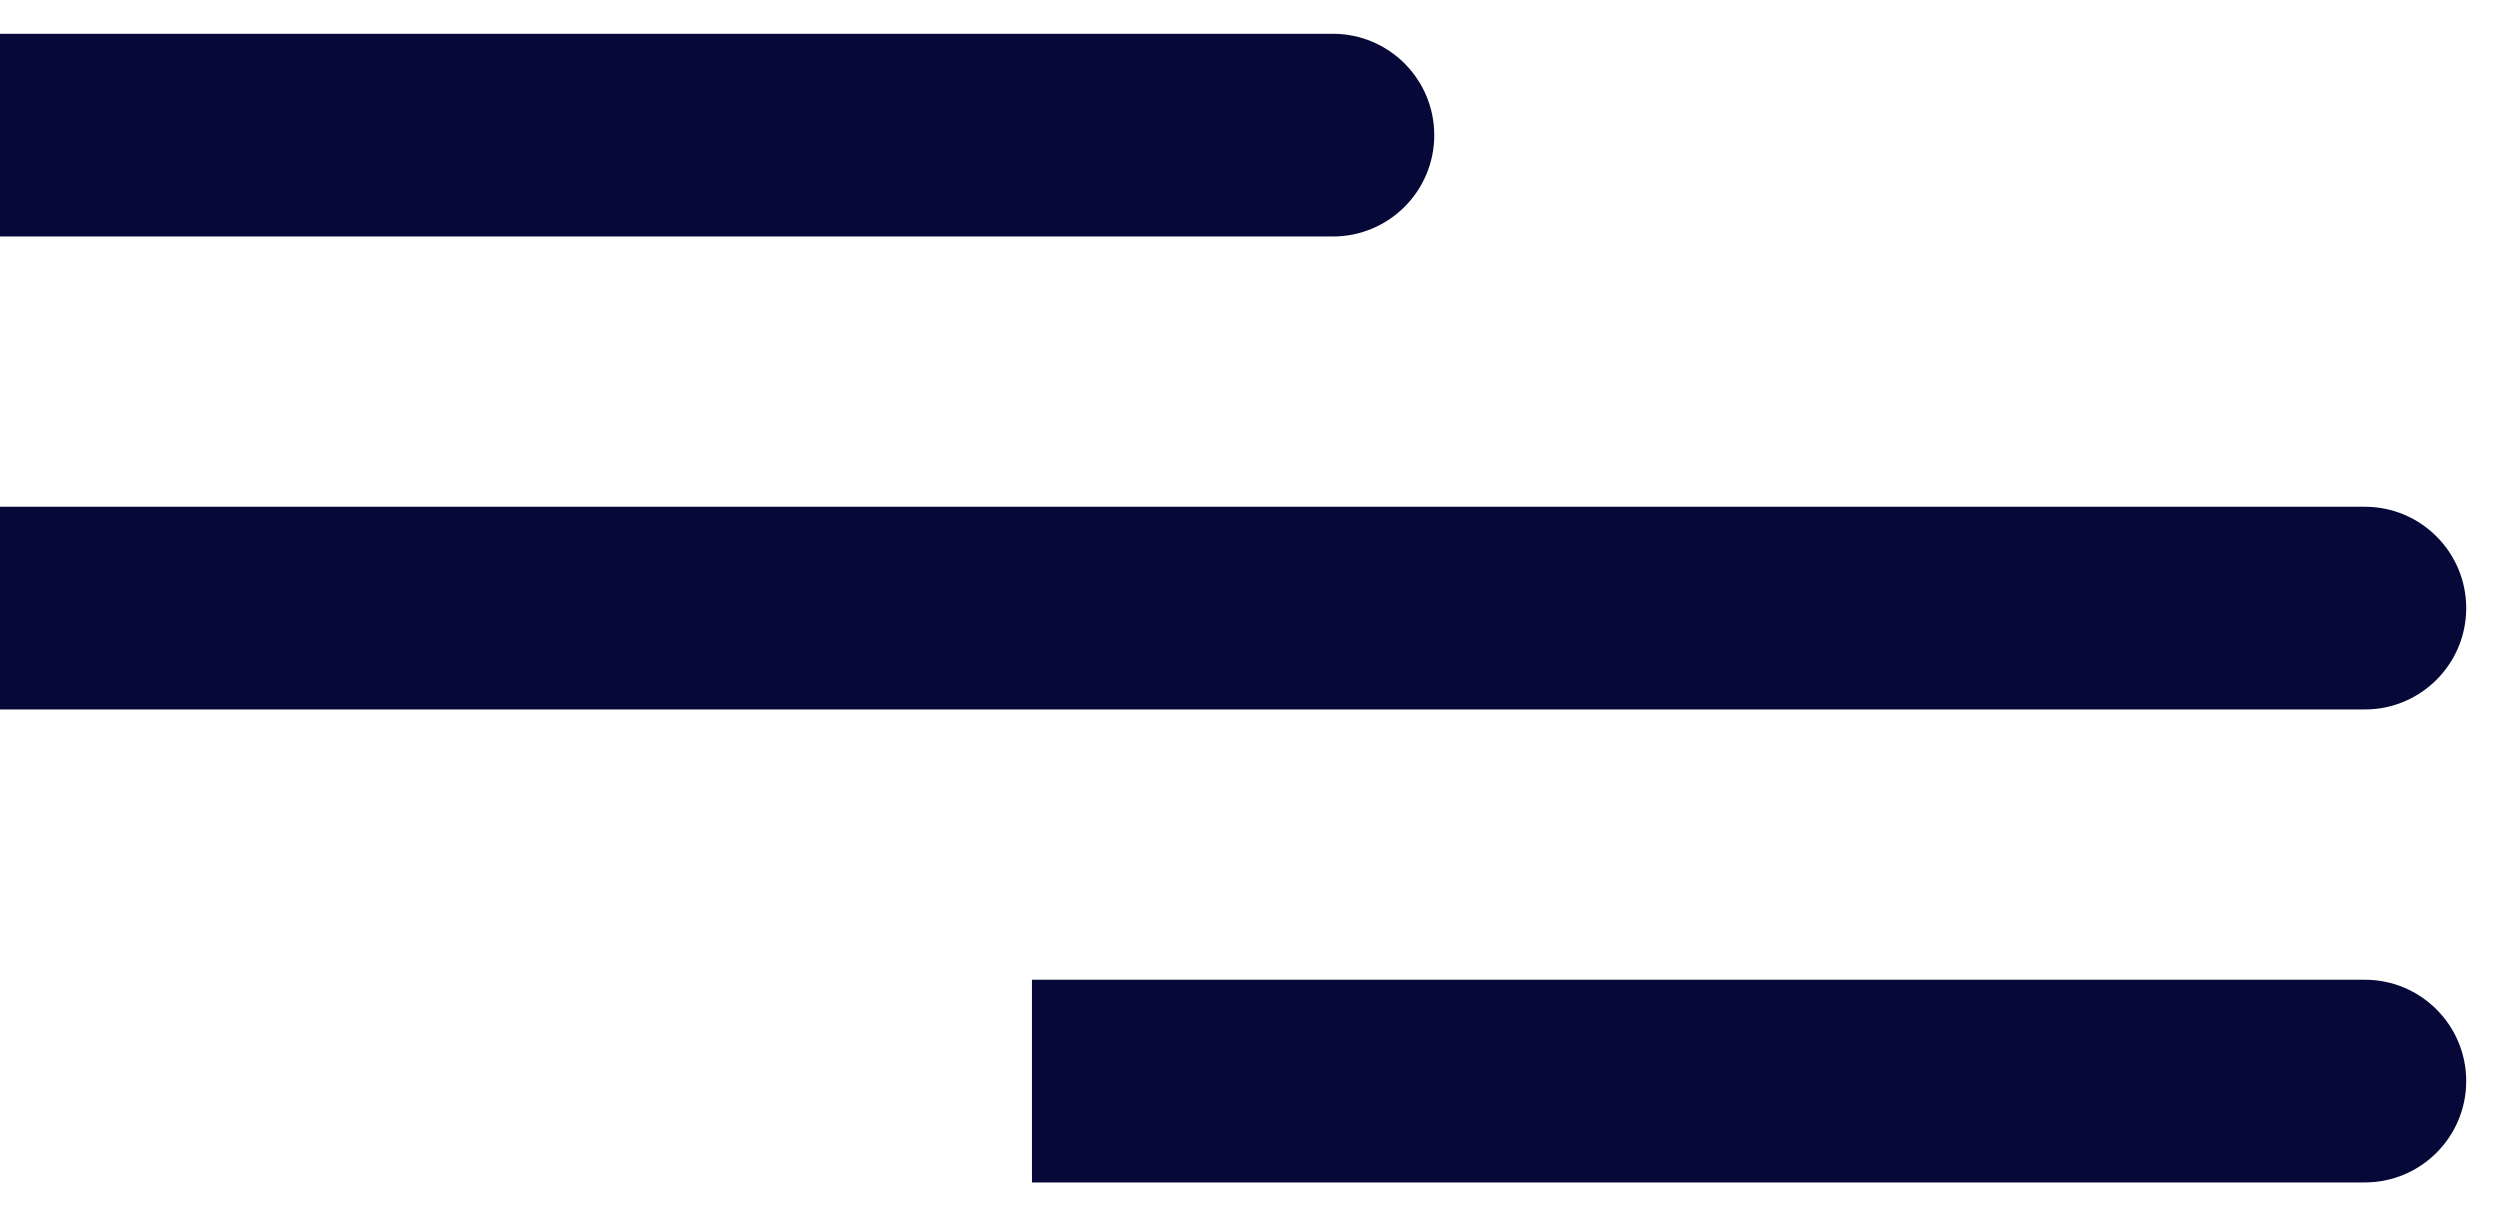
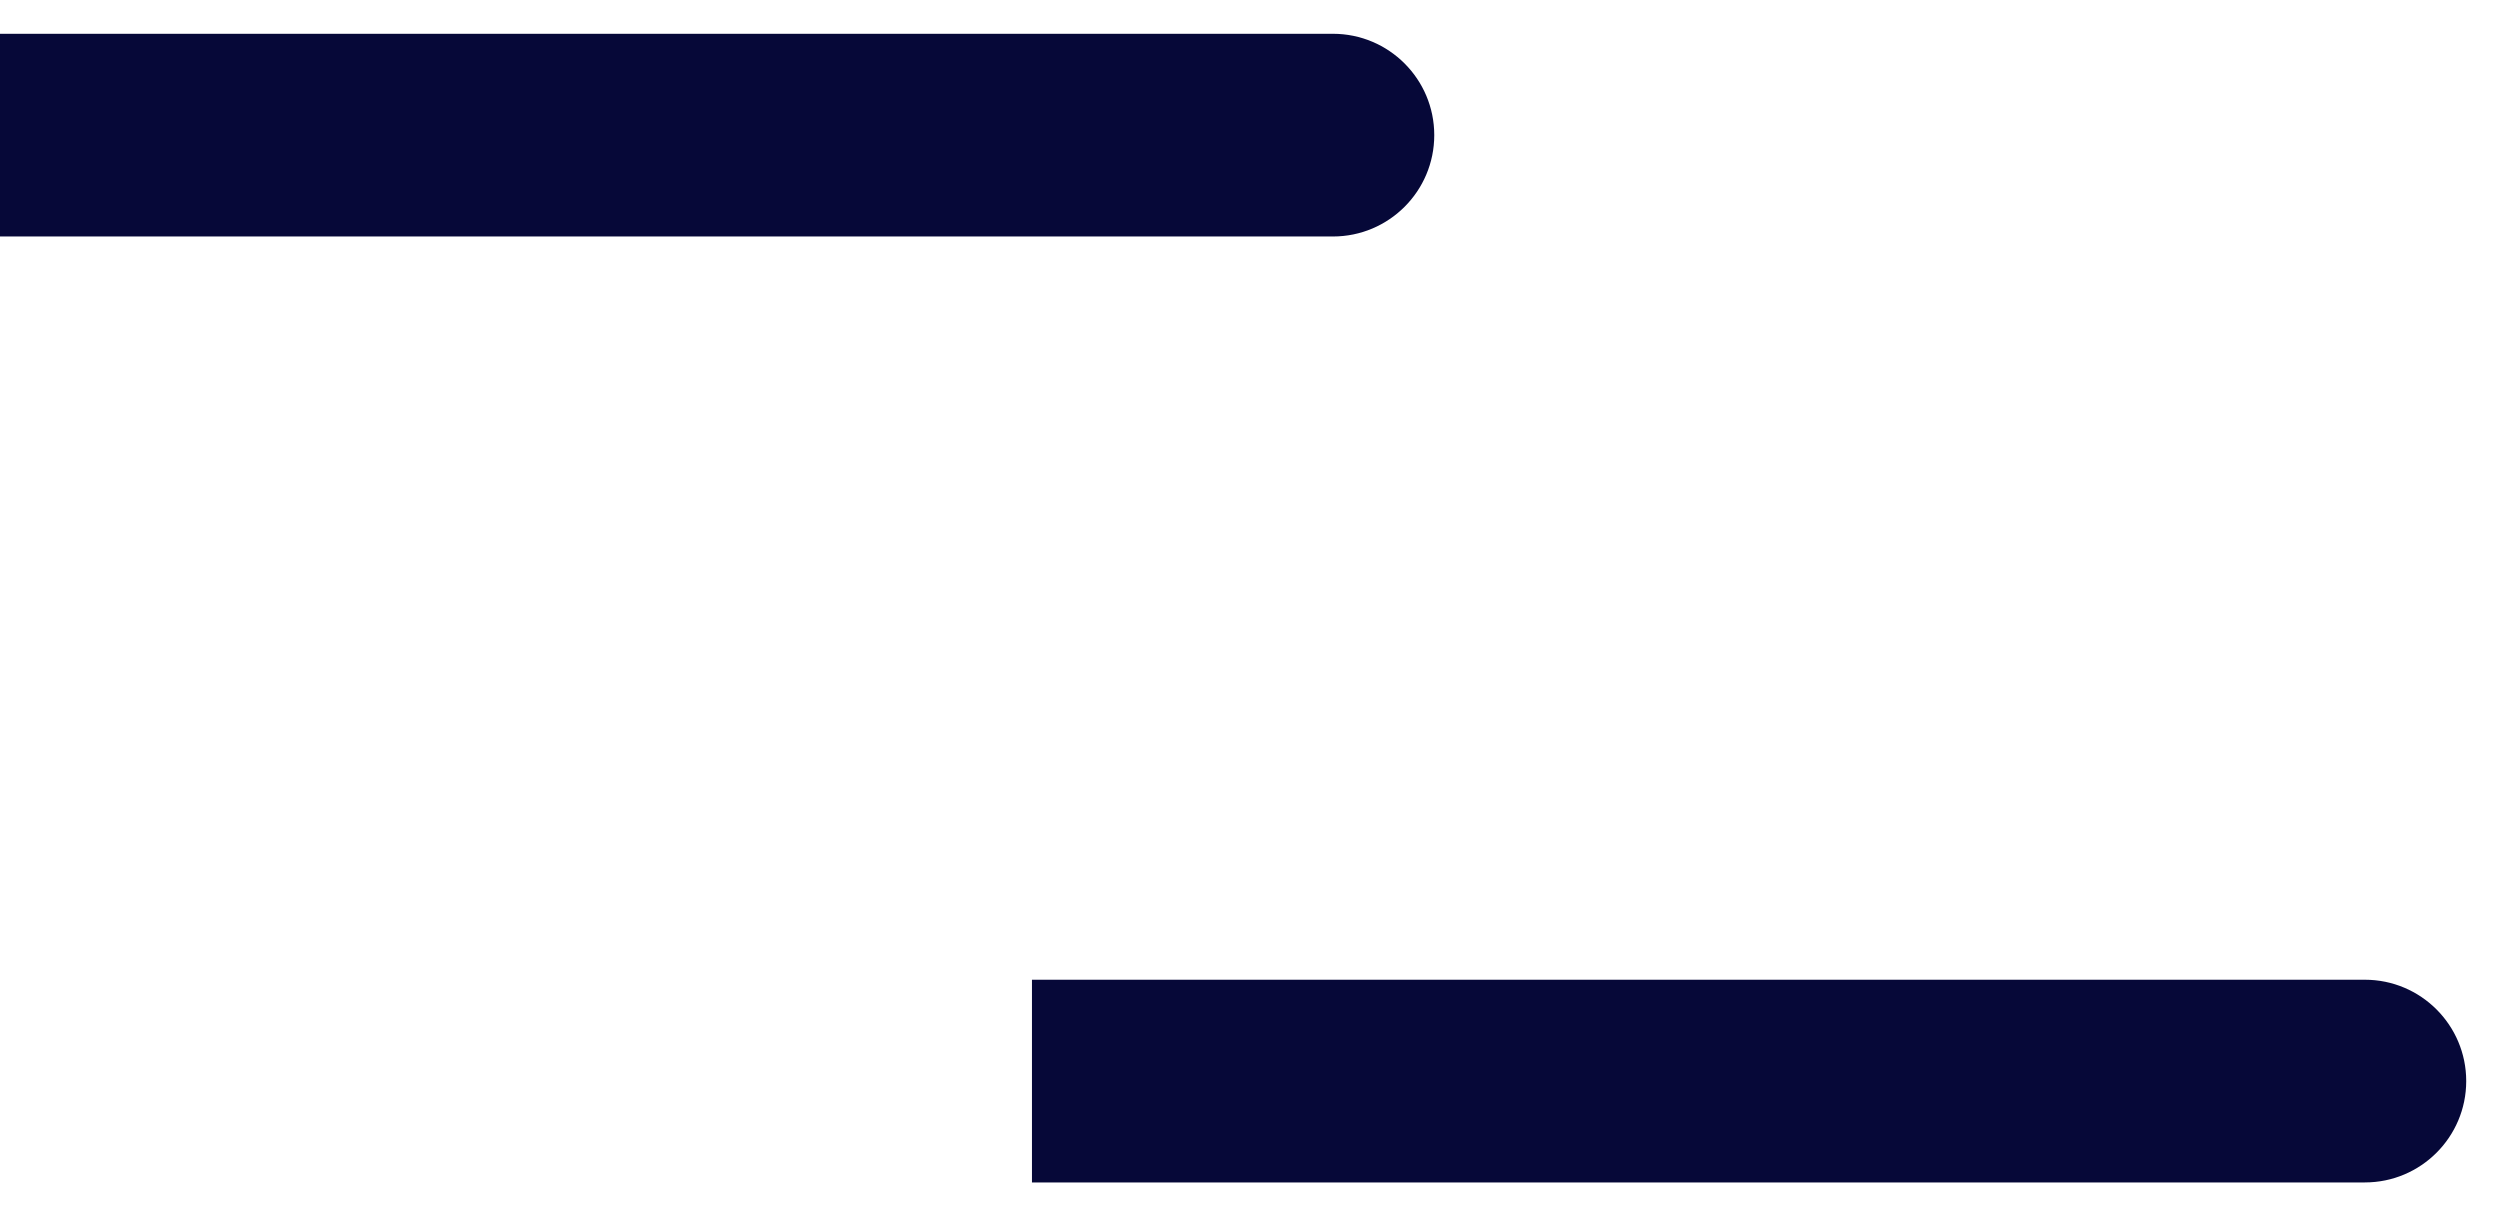
<svg xmlns="http://www.w3.org/2000/svg" width="37" height="18" viewBox="0 0 37 18" fill="none">
-   <path d="M35 10.5C35.828 10.5 36.5 9.828 36.5 9C36.5 8.172 35.828 7.5 35 7.5V10.5ZM0 10.5H35V7.5H0V10.5Z" fill="#060838" />
  <path d="M19.727 3.5C20.556 3.5 21.227 2.828 21.227 2C21.227 1.172 20.556 0.5 19.727 0.5V3.5ZM0 3.5H19.727V0.5H0V3.5Z" fill="#060838" />
  <path d="M35 17.5C35.828 17.5 36.5 16.828 36.5 16C36.5 15.172 35.828 14.5 35 14.5V17.5ZM15.273 17.5H35V14.5H15.273V17.5Z" fill="#060838" />
</svg>